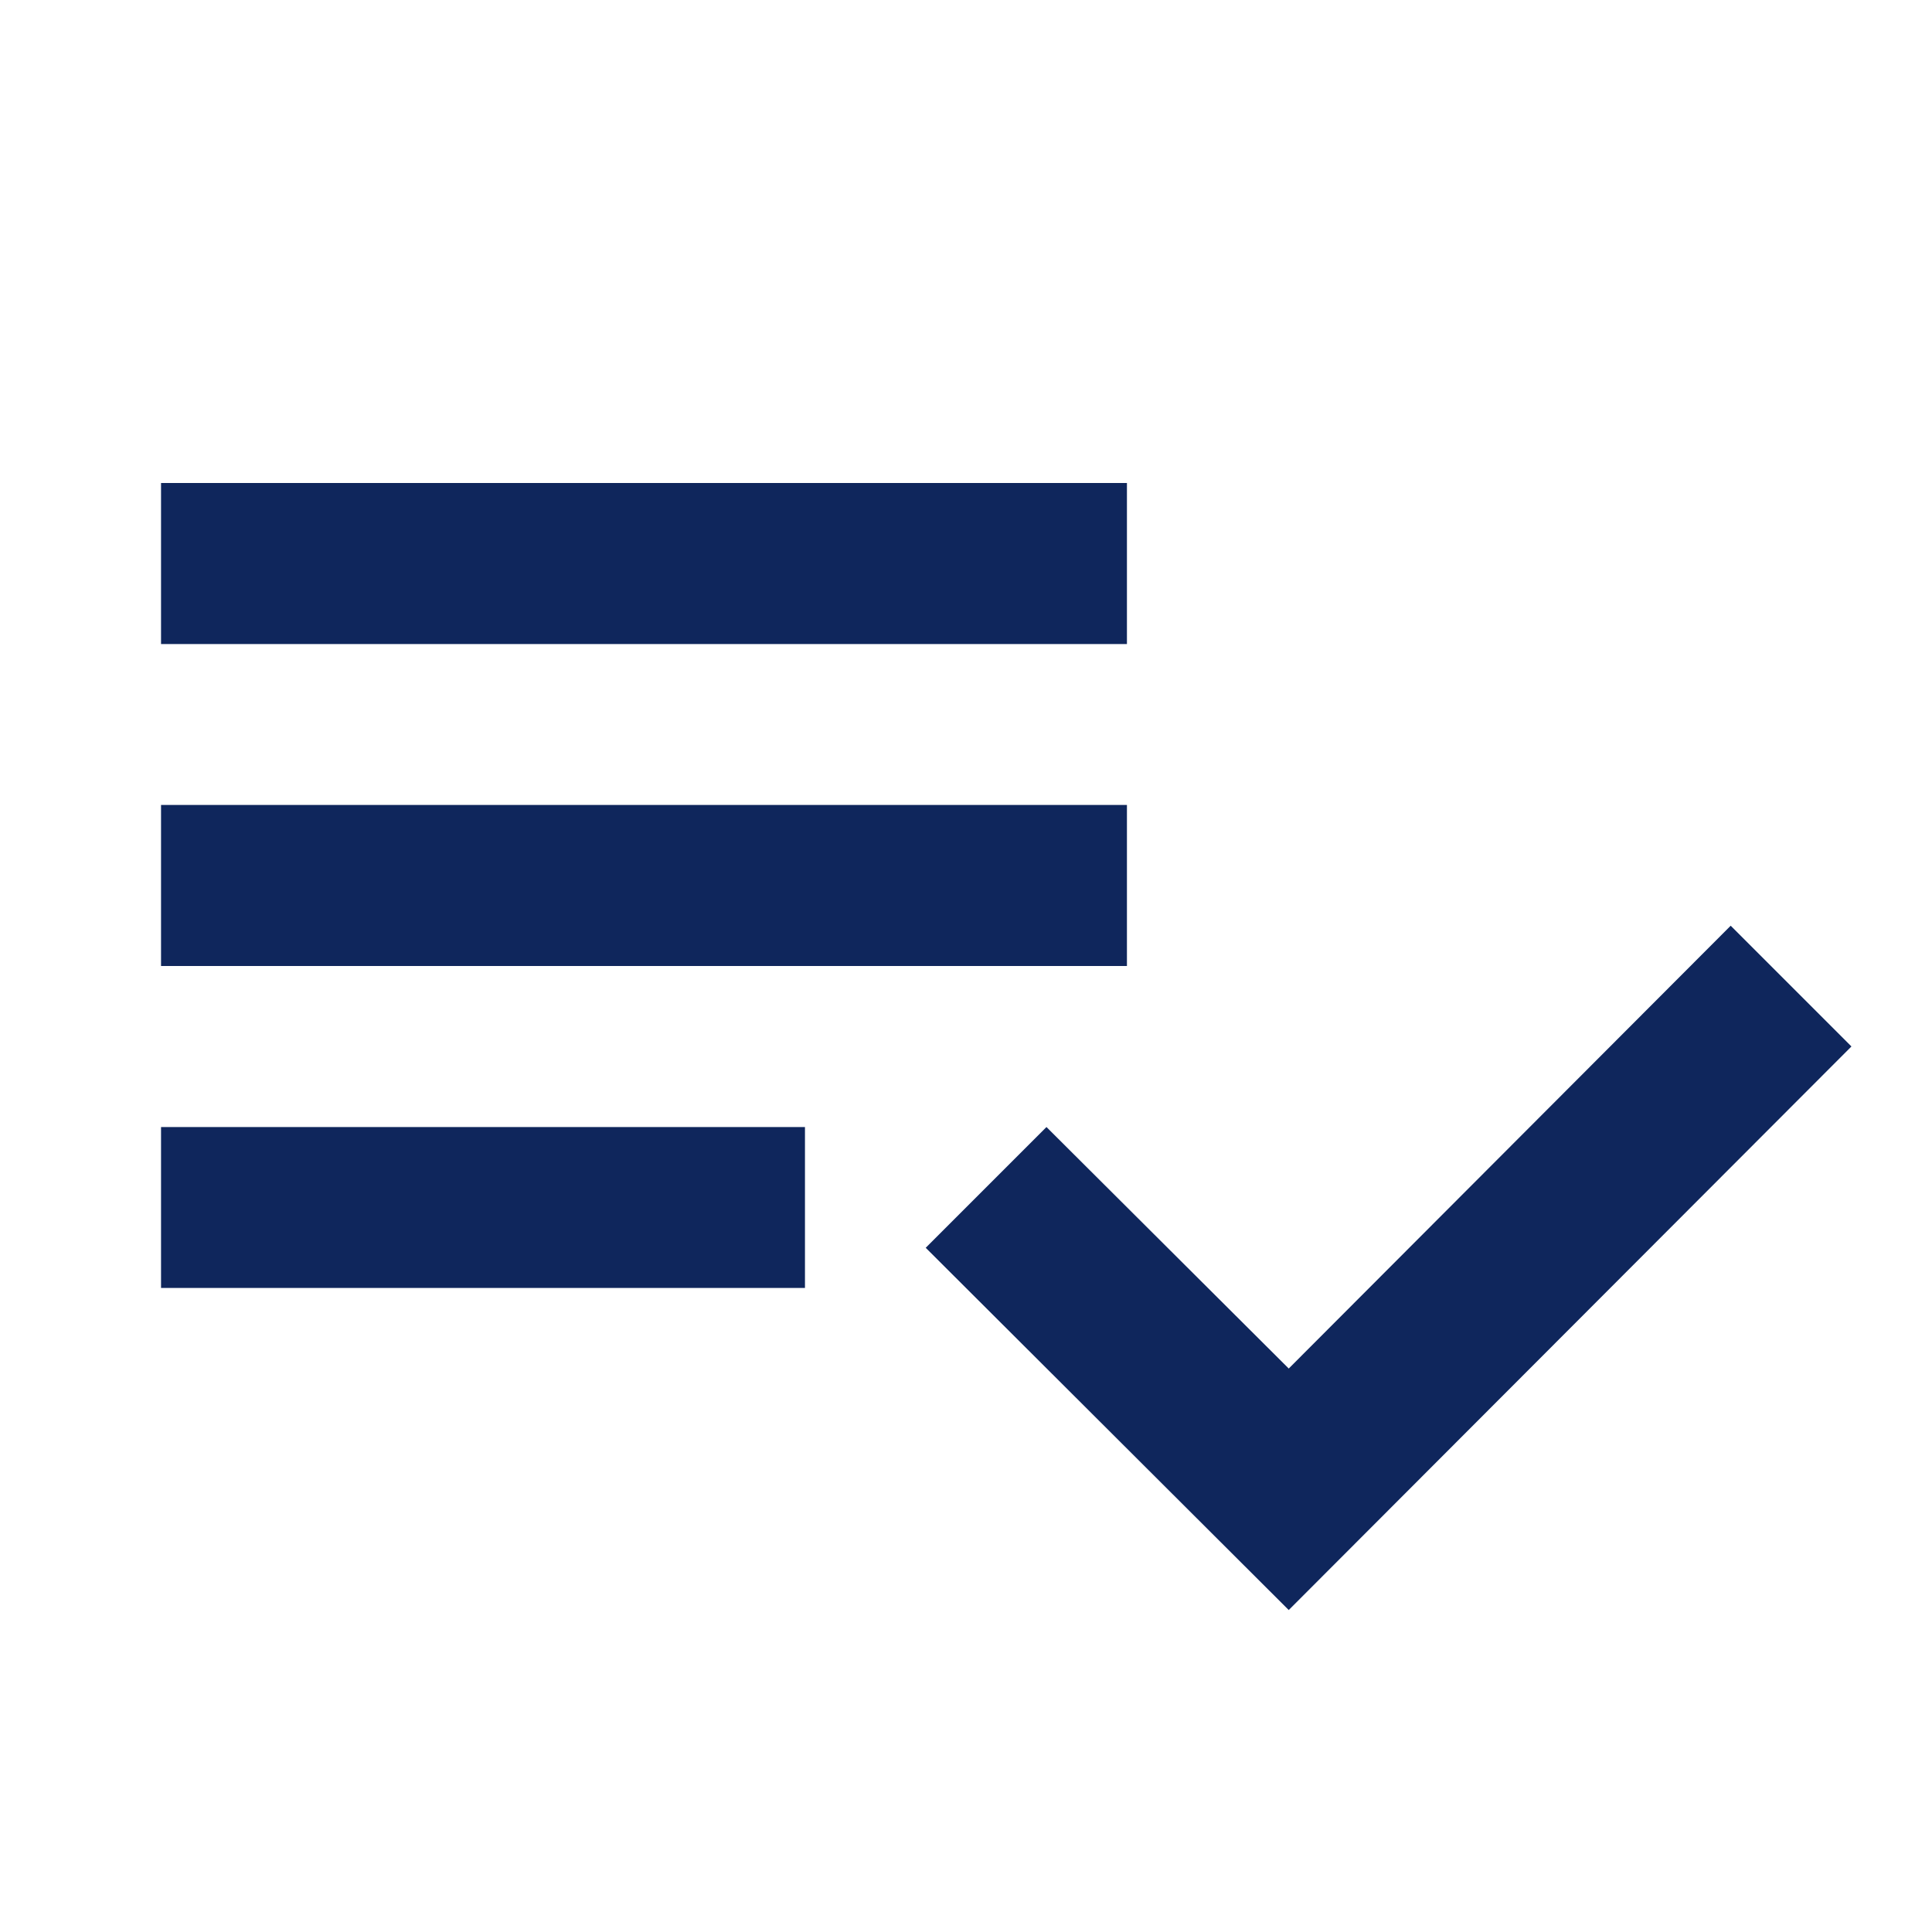
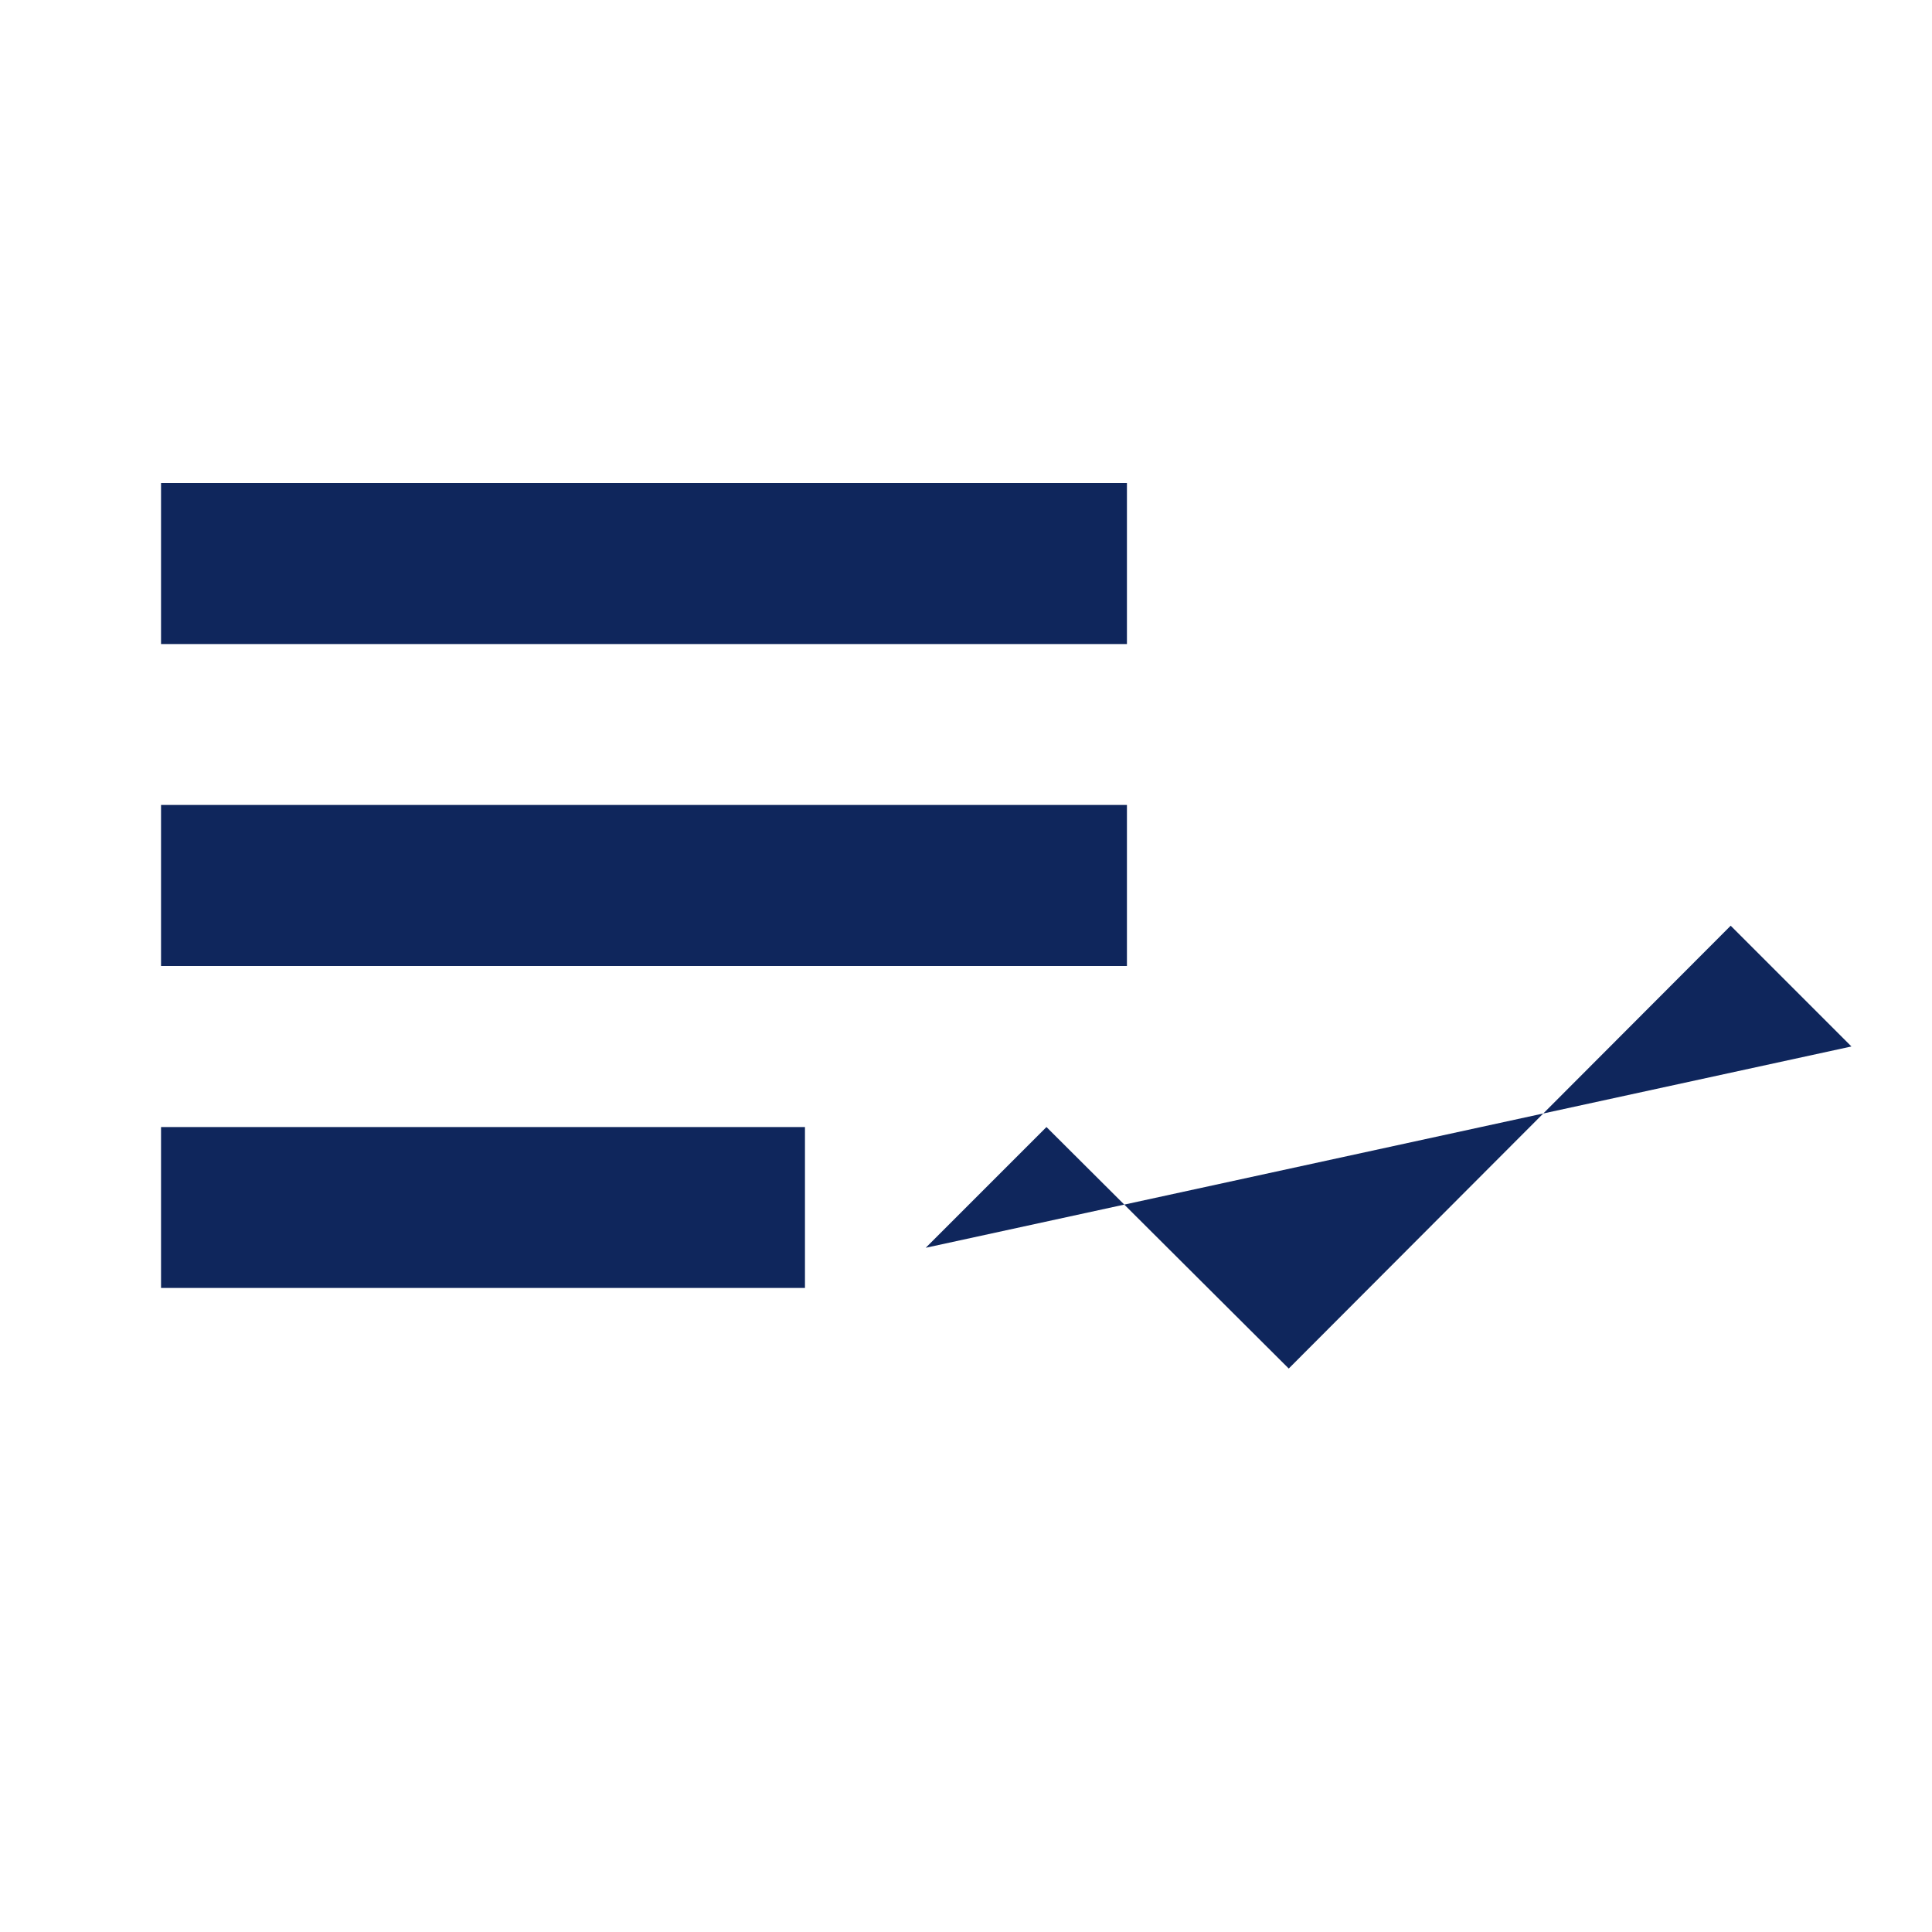
<svg xmlns="http://www.w3.org/2000/svg" width="20" height="20" viewBox="0 0 20 20" fill="none">
-   <path d="M11.666 8.333H1.667V10H11.666V8.333ZM11.666 5H1.667V6.667H11.666V5ZM1.667 13.333H8.333V11.667H1.667V13.333ZM17.916 9.583L19.166 10.833L13.341 16.667L9.583 12.917L10.833 11.667L13.341 14.167L17.916 9.583Z" fill="#0F265C" />
+   <path d="M11.666 8.333H1.667V10H11.666V8.333ZM11.666 5H1.667V6.667H11.666V5ZM1.667 13.333H8.333V11.667H1.667V13.333ZM17.916 9.583L19.166 10.833L9.583 12.917L10.833 11.667L13.341 14.167L17.916 9.583Z" fill="#0F265C" />
</svg>